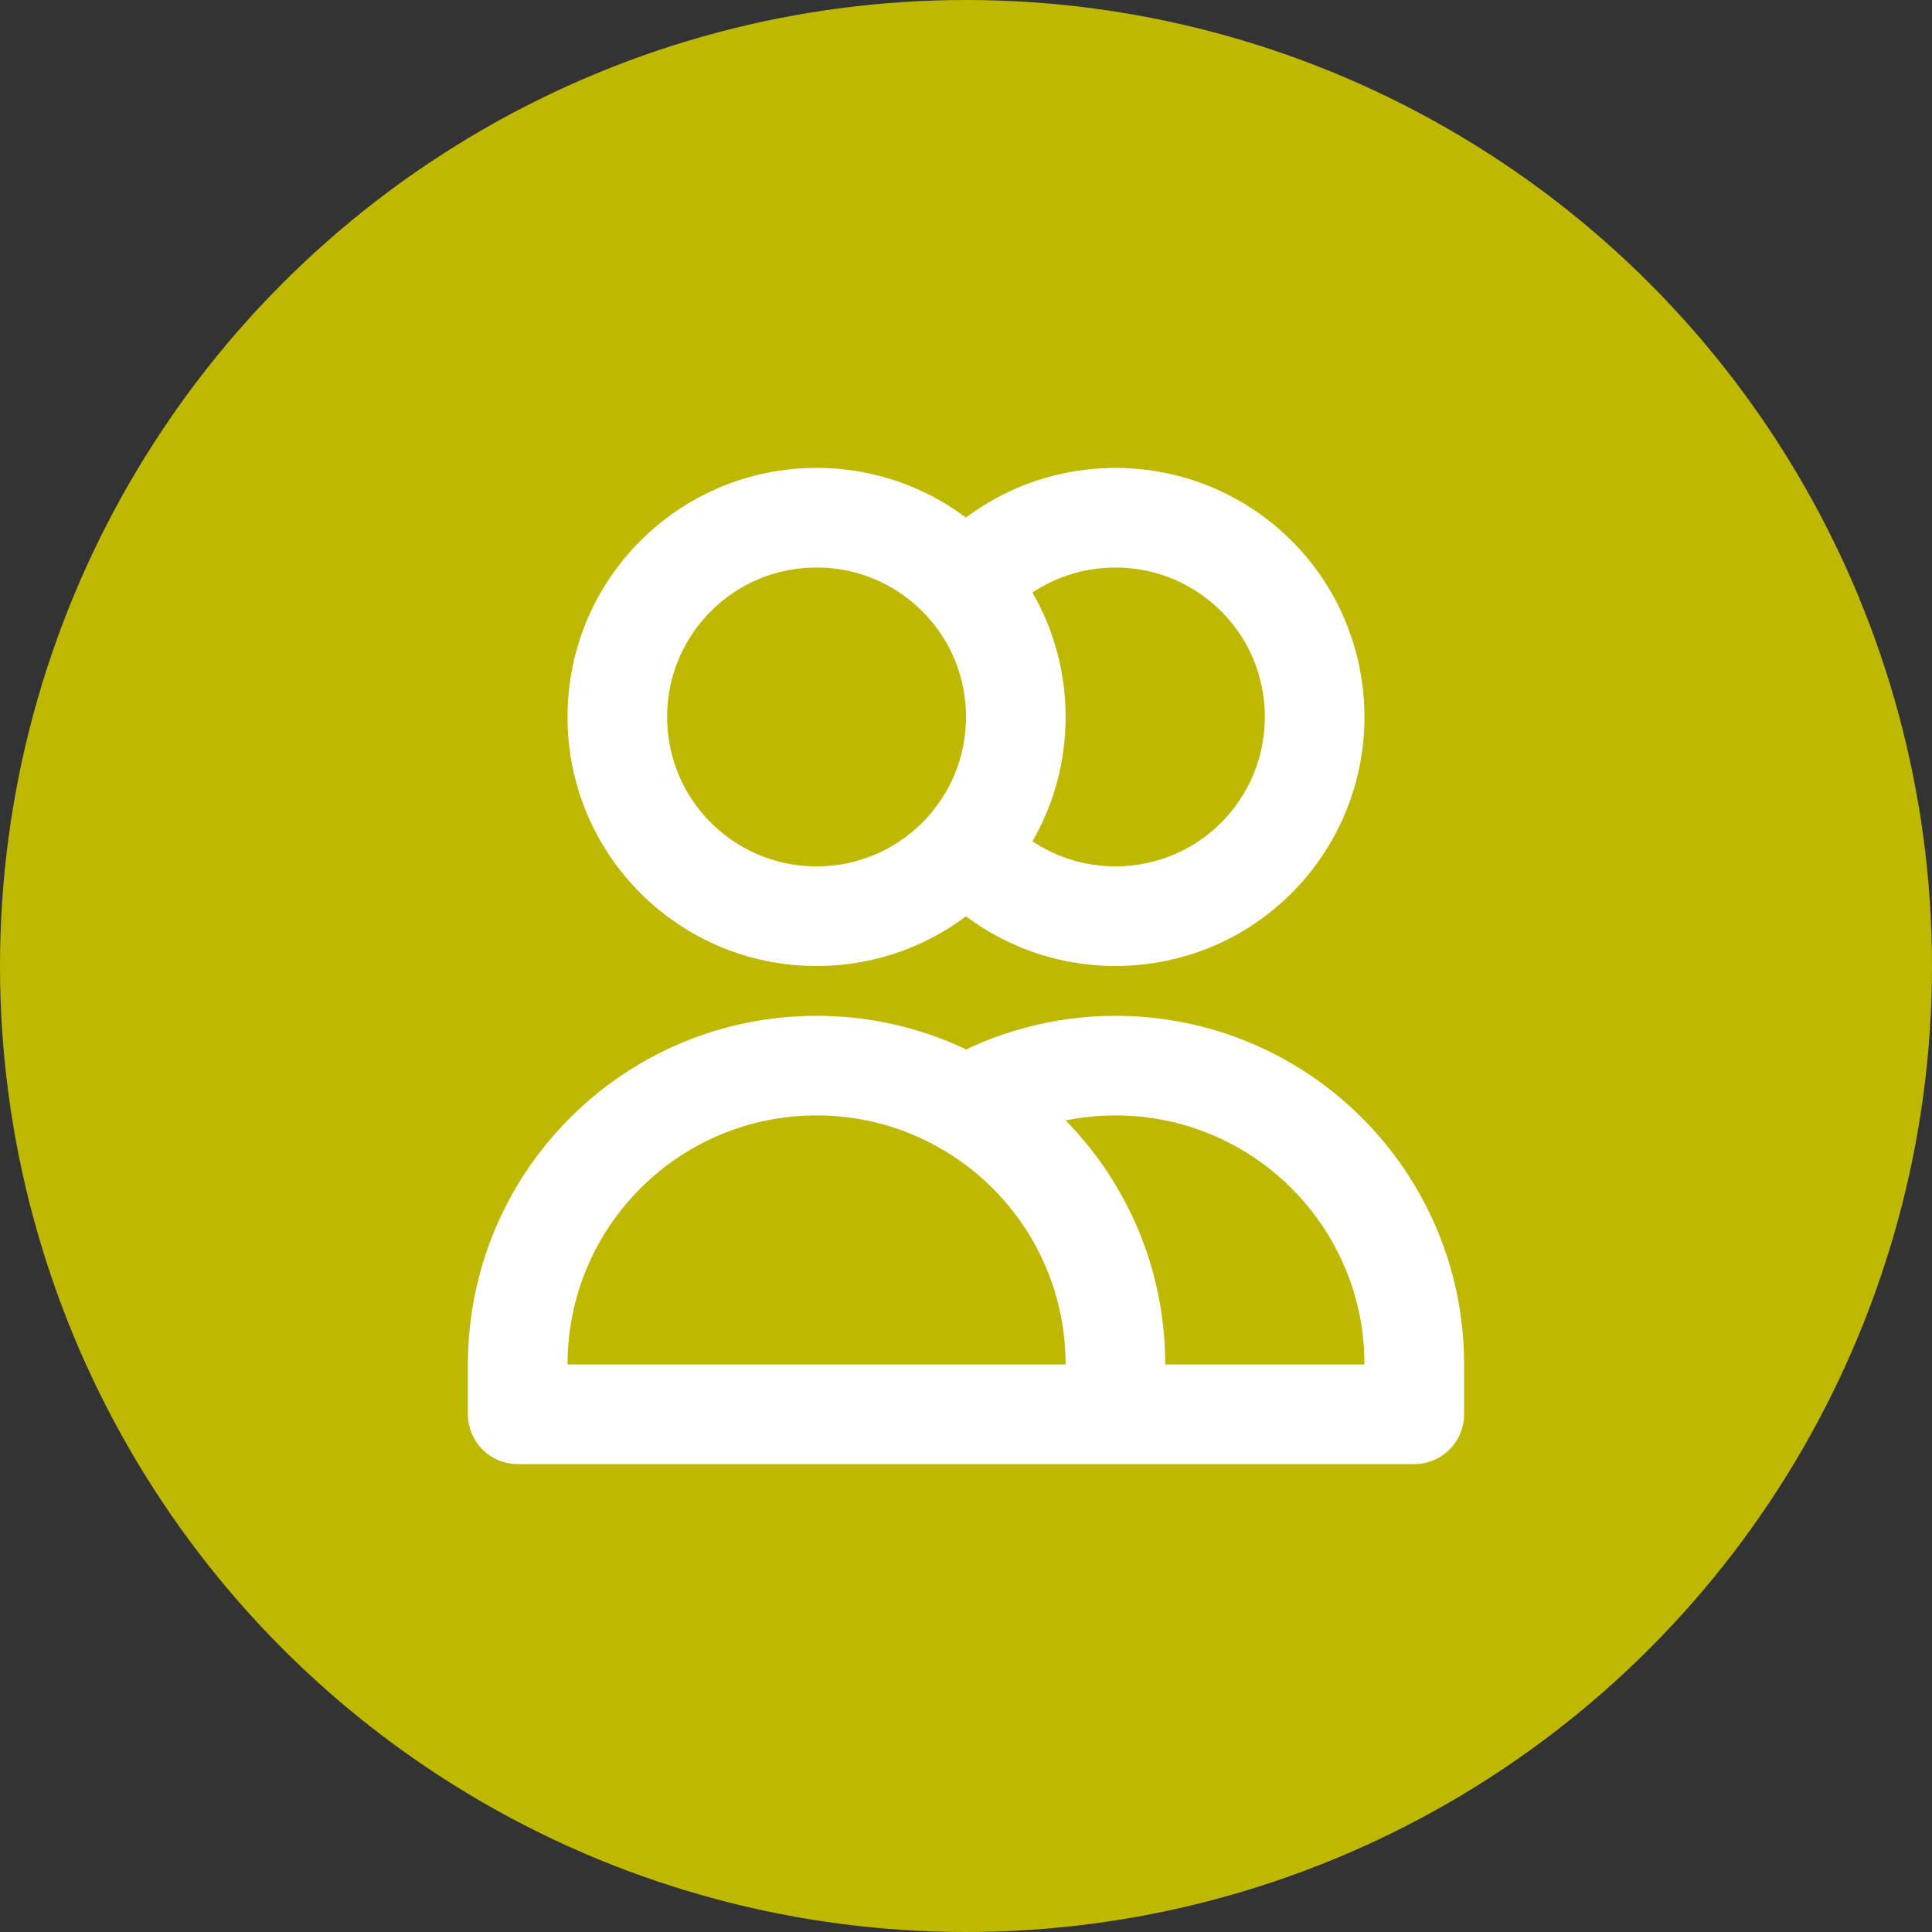
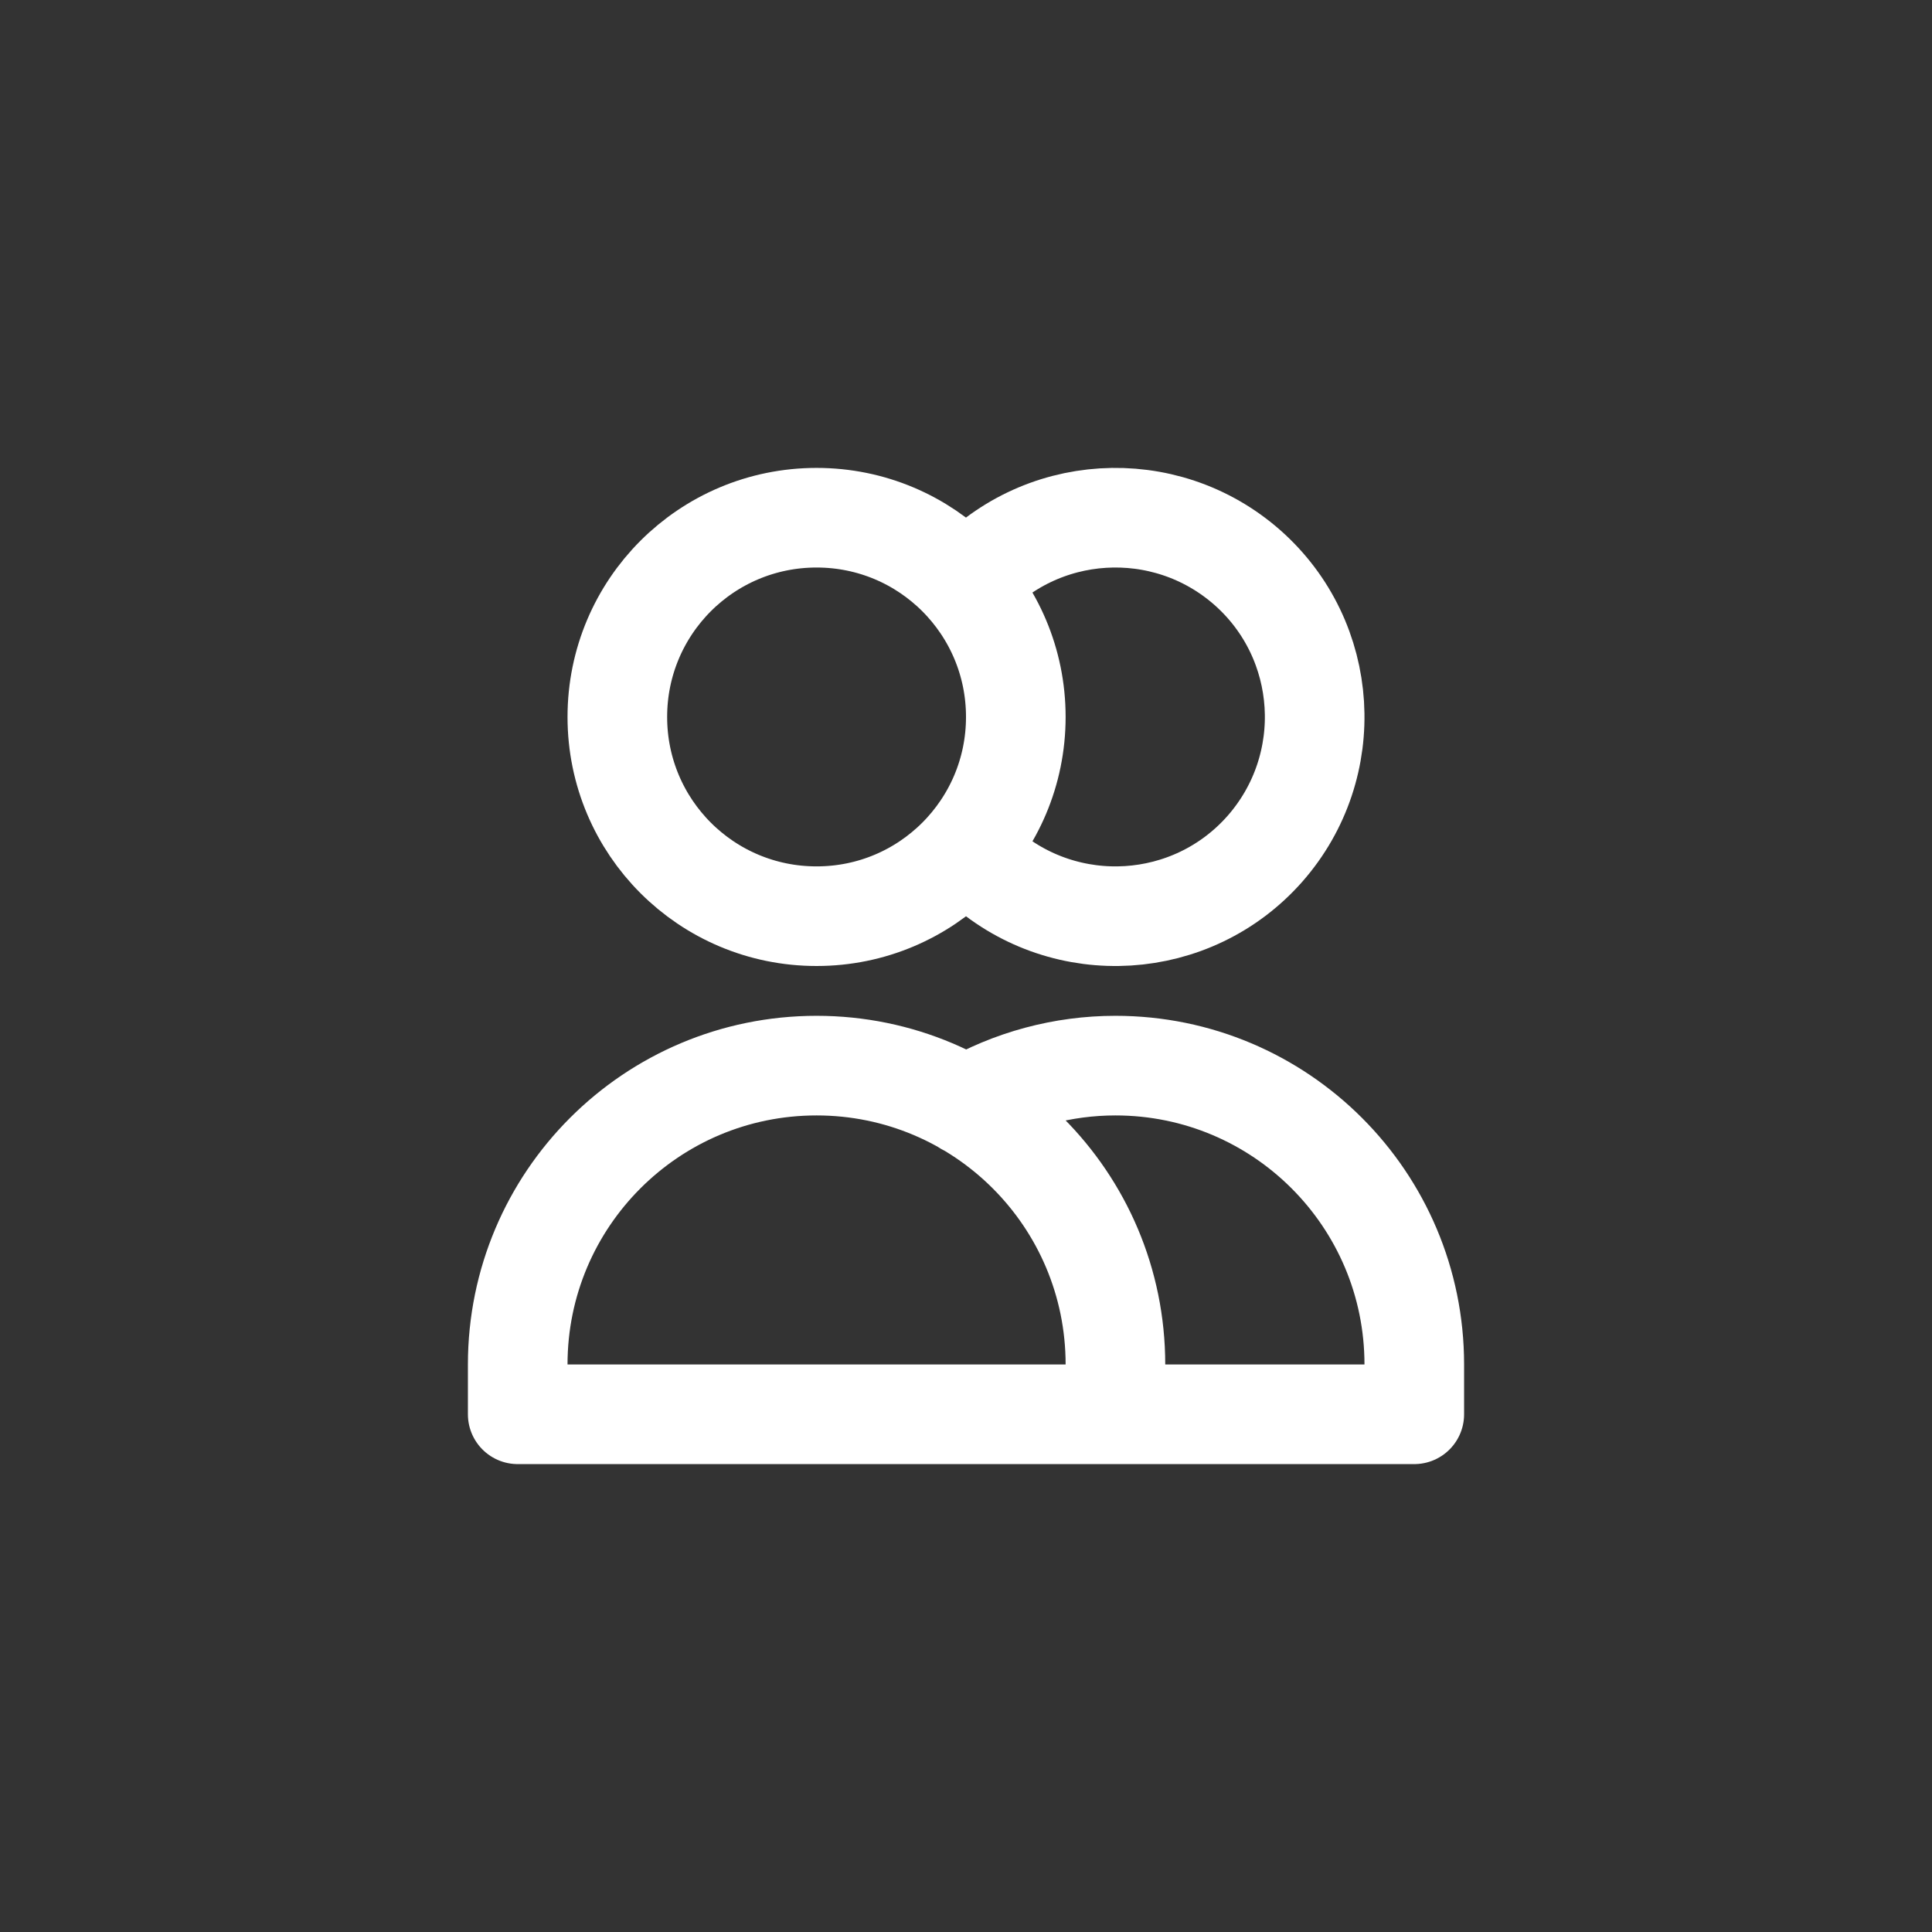
<svg xmlns="http://www.w3.org/2000/svg" id="Layer_1" data-name="Layer 1" viewBox="0 0 64 64">
  <rect x="0" y="0" width="64" height="64" fill="#333333" stroke="none" />
  <defs>
    <style>
      .cls-1 {
        fill: none;
        stroke: #fff;
        stroke-linecap: round;
        stroke-linejoin: round;
        stroke-width: 3.3px;
      }

      .cls-2 {
        fill: #bfb800;
      }
    </style>
  </defs>
-   <circle class="cls-2" cx="32" cy="32" r="32" />
  <path class="cls-1" d="M32,19.38c2.41-2.73,6.58-2.99,9.32-.58,2.73,2.41,2.99,6.58.58,9.32-2.41,2.73-6.58,2.99-9.32.58-.21-.18-.4-.38-.58-.58M36.95,46.85h-19.8v-1.65c0-5.47,4.43-9.9,9.9-9.9s9.9,4.43,9.9,9.9v1.65ZM36.95,46.85h9.9v-1.65c0-5.47-4.43-9.9-9.9-9.9-1.74,0-3.45.46-4.95,1.33M33.65,23.75c0,3.65-2.95,6.6-6.6,6.6s-6.6-2.95-6.6-6.6,2.95-6.6,6.6-6.6,6.6,2.95,6.6,6.6Z" />
</svg>